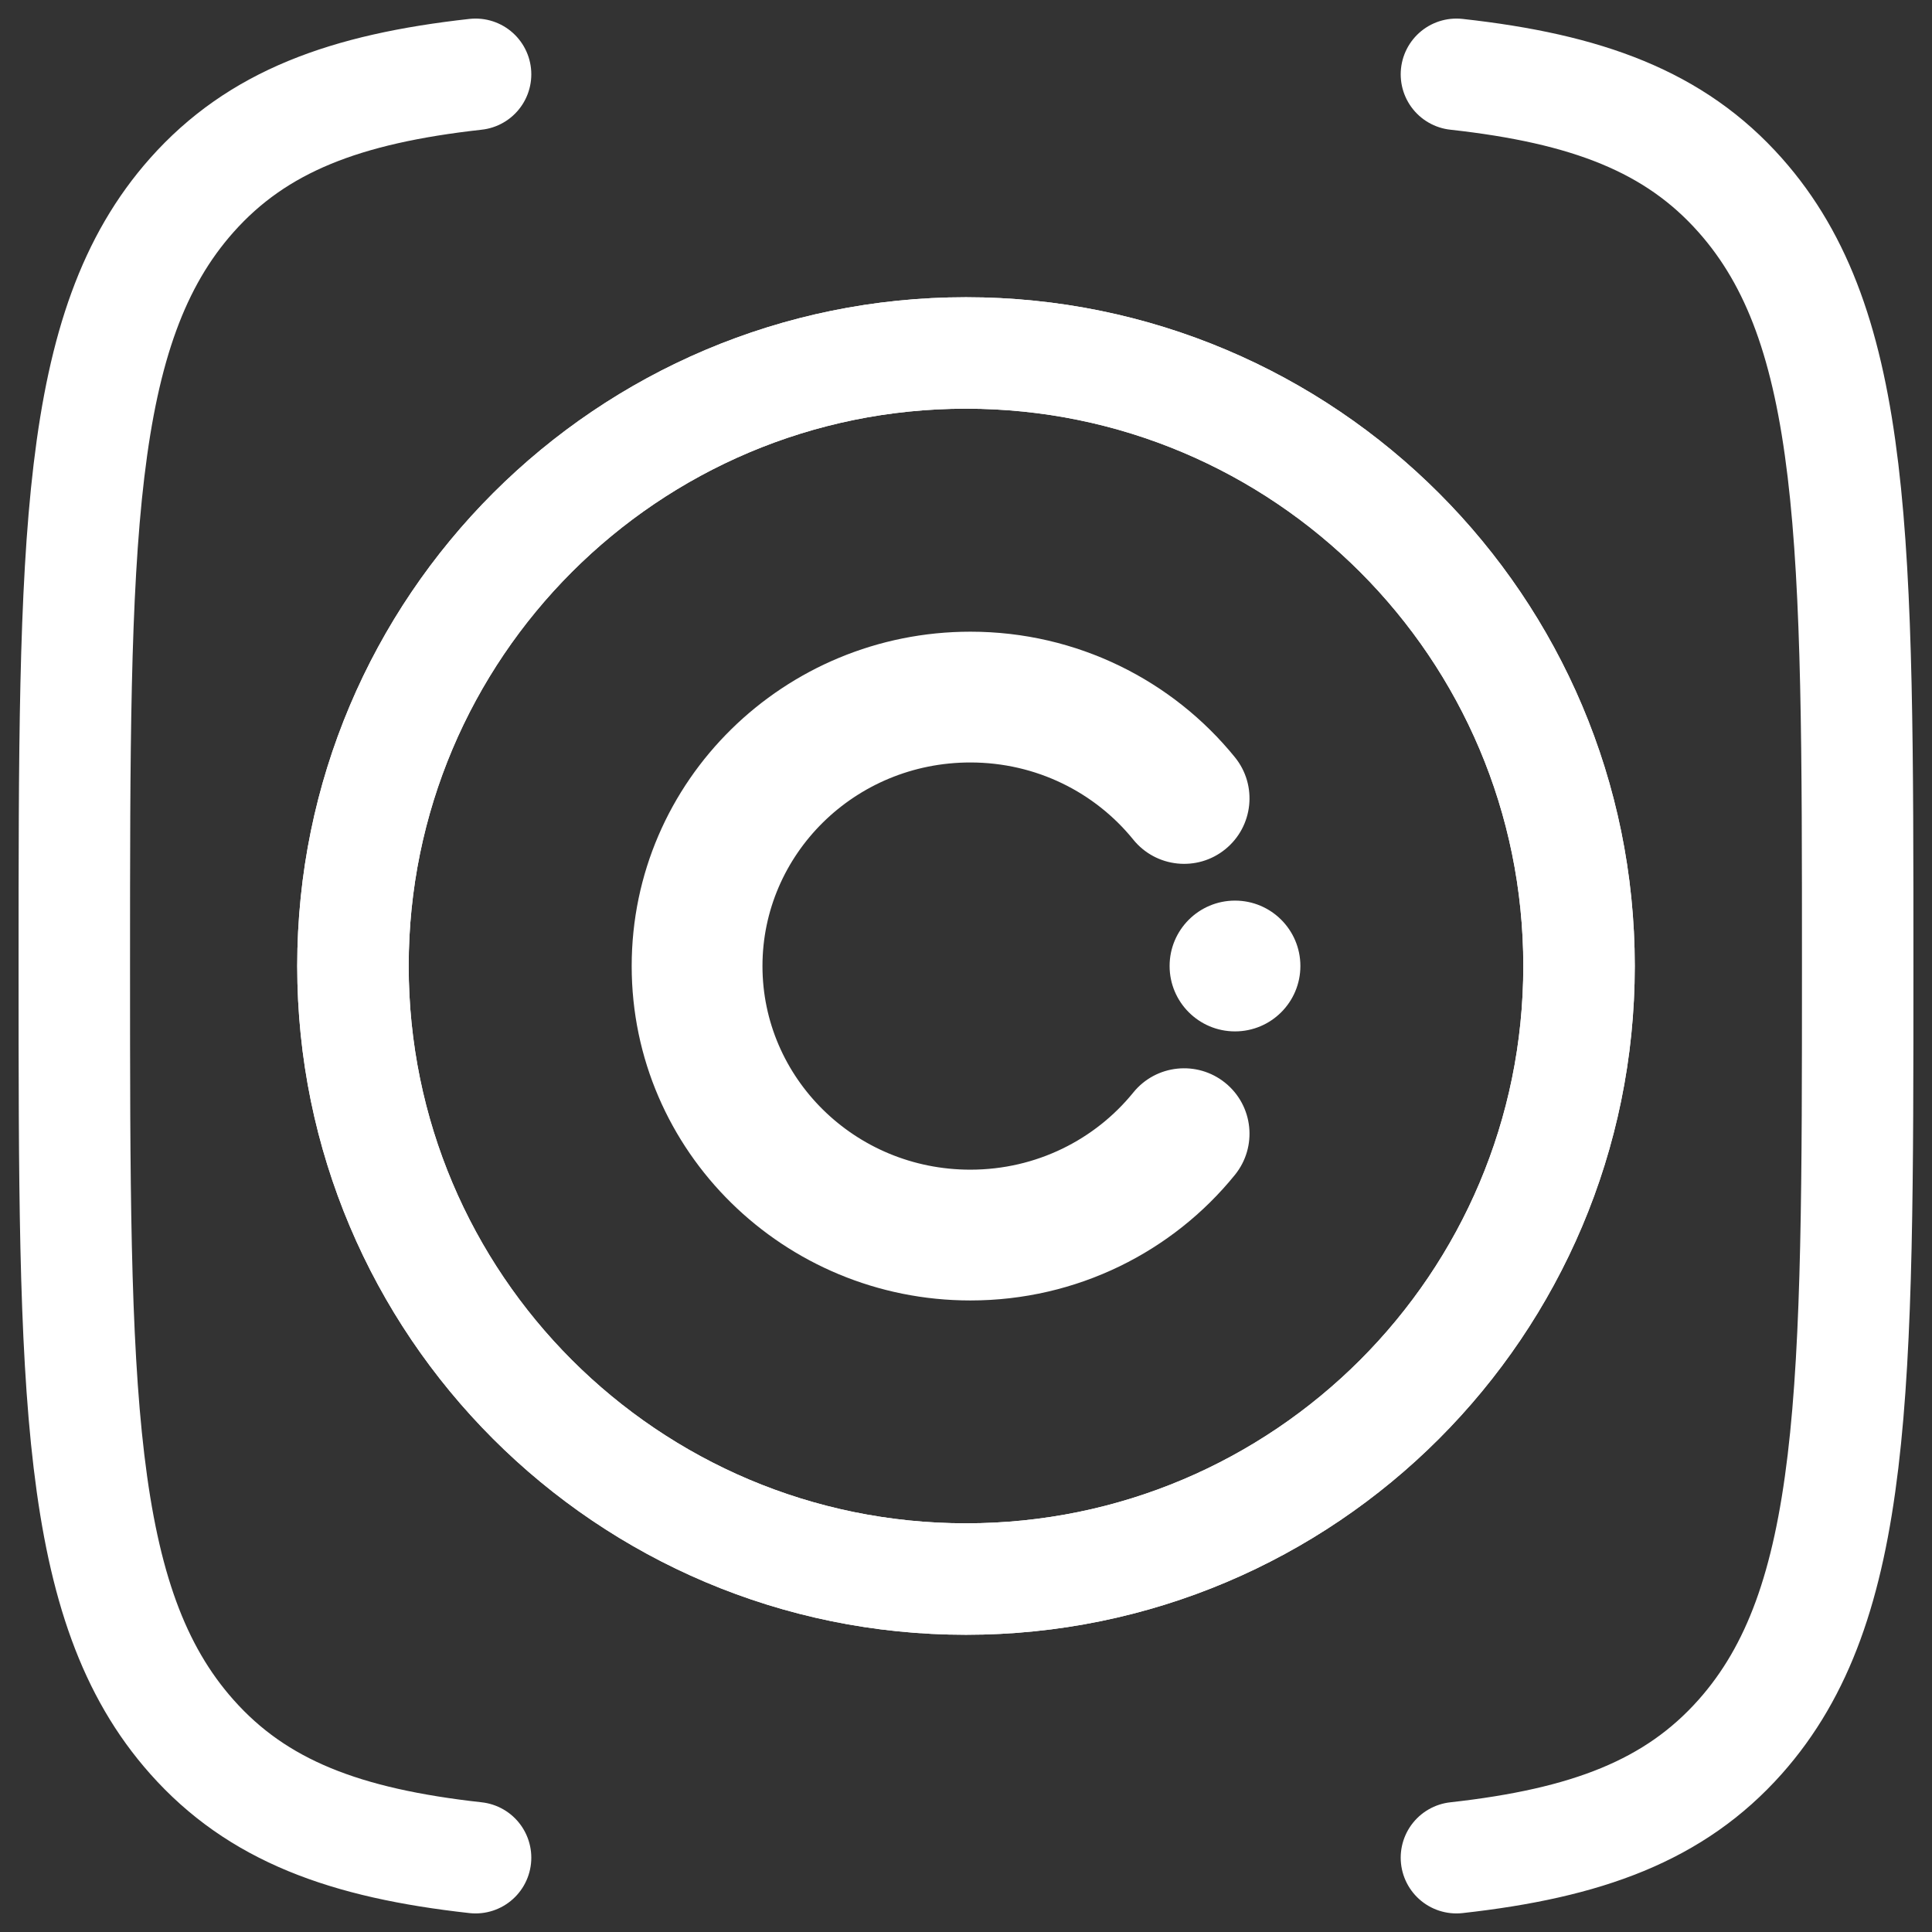
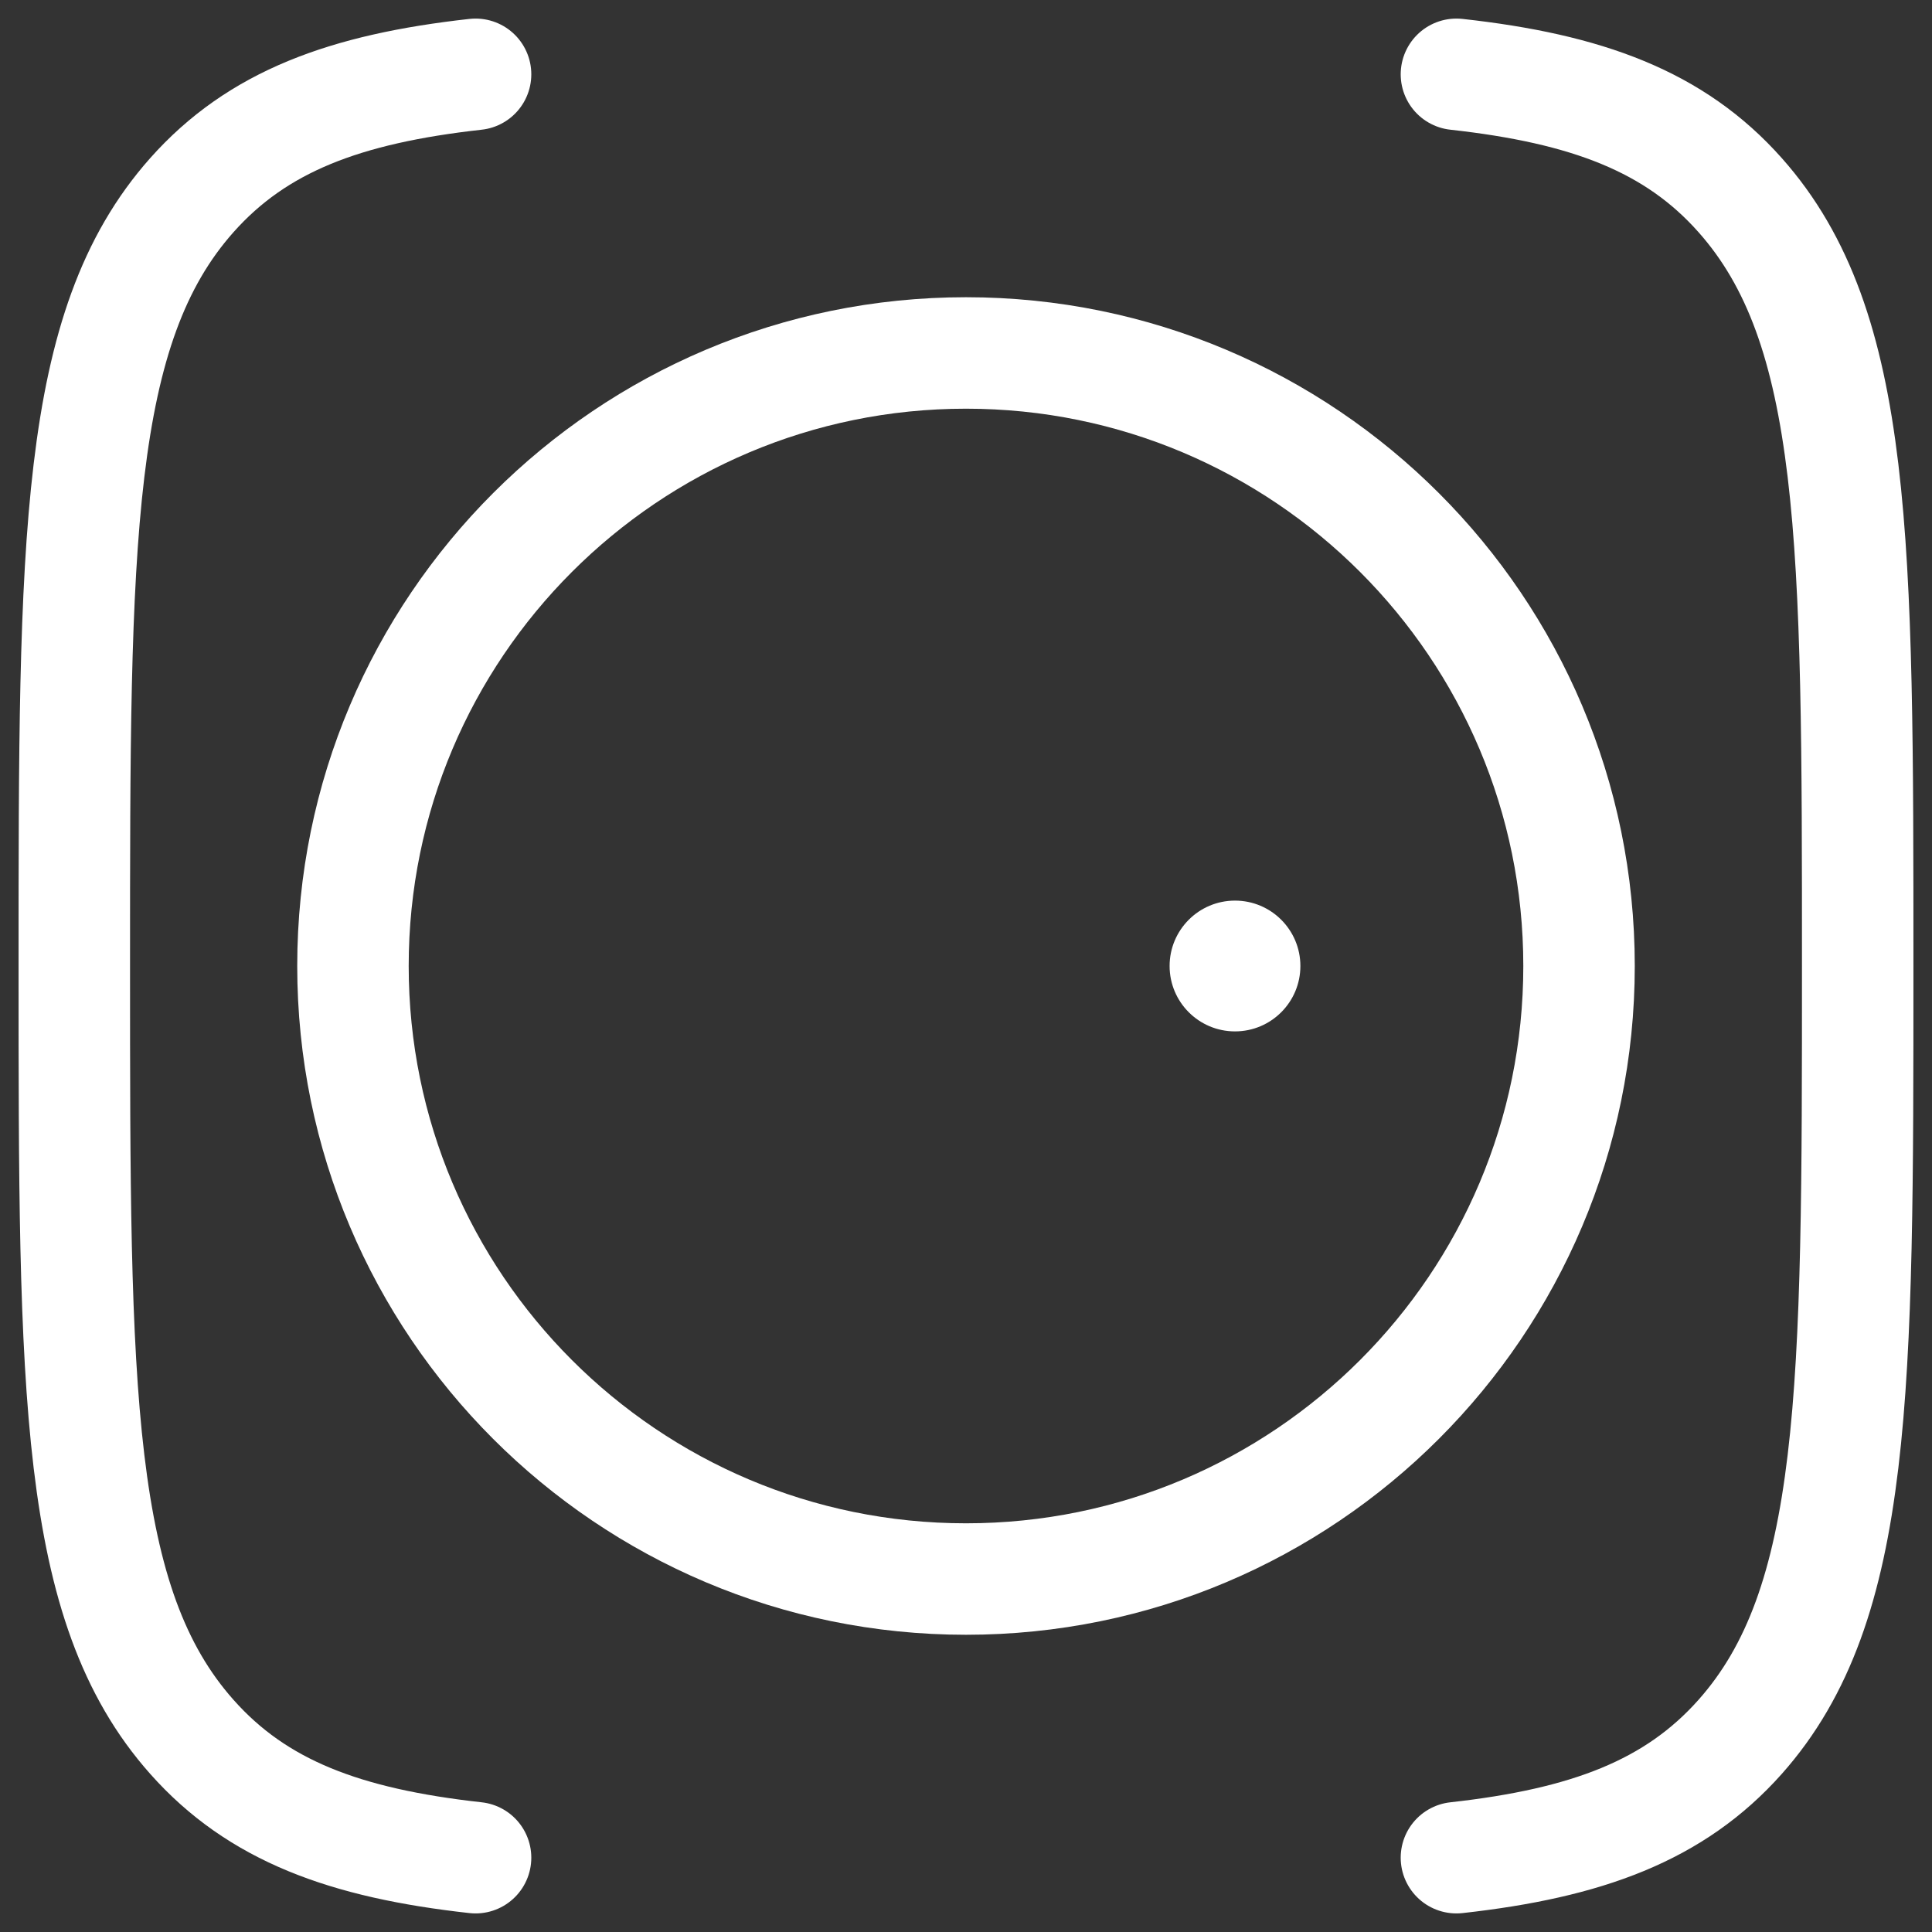
<svg xmlns="http://www.w3.org/2000/svg" fill="none" height="26" viewBox="0 0 26 26" width="26">
  <rect x="0" y="0" width="26" height="26" fill="#333333" stroke="none" />
  <g stroke="#fff" stroke-width="1.5">
    <path d="m19.6 1c1.755.194 2.937.633 3.818 1.626 1.582 1.78 1.582 4.645 1.582 10.374 0 5.73 0 8.594-1.582 10.374-.882.992-2.063 1.431-3.818 1.626m-13.2 0c-1.755-.194-2.937-.633-3.818-1.626-1.582-1.78-1.582-4.645-1.582-10.374 0-5.73 0-8.594 1.582-10.374.882-.992 2.063-1.431 3.818-1.626" stroke-linecap="round" stroke-linejoin="round" />
    <path d="m13 4.75c4.556 0 8.25 3.694 8.25 8.25 0 4.556-3.694 8.25-8.25 8.25-4.556 0-8.25-3.694-8.25-8.25 0-4.556 3.694-8.25 8.25-8.25z" />
-     <path d="m13 4.75c4.556 0 8.25 3.694 8.25 8.25 0 4.556-3.694 8.25-8.25 8.25-4.556 0-8.25-3.694-8.25-8.25 0-4.556 3.694-8.25 8.25-8.25z" />
  </g>
-   <path d="m10.261 13c0-1.5 1.239-2.739 2.797-2.739.891 0 1.681.406 2.193 1.038.306.378.861.436 1.238.13.378-.306.436-.861.13-1.238-.836-1.031-2.122-1.69-3.56-1.69-2.504 0-4.558 2.002-4.558 4.5s2.054 4.5 4.558 4.5c1.438 0 2.725-.659 3.56-1.69.306-.378.248-.932-.13-1.238-.378-.306-.932-.248-1.238.13-.512.631-1.302 1.038-2.193 1.038-1.558 0-2.797-1.24-2.797-2.739z" fill="#fff" />
  <path d="m16.62 13.88c.486 0 .88-.394.88-.88s-.394-.88-.88-.88c-.486 0-.88.394-.88.88s.394.88.88.88z" fill="#fff" />
</svg>